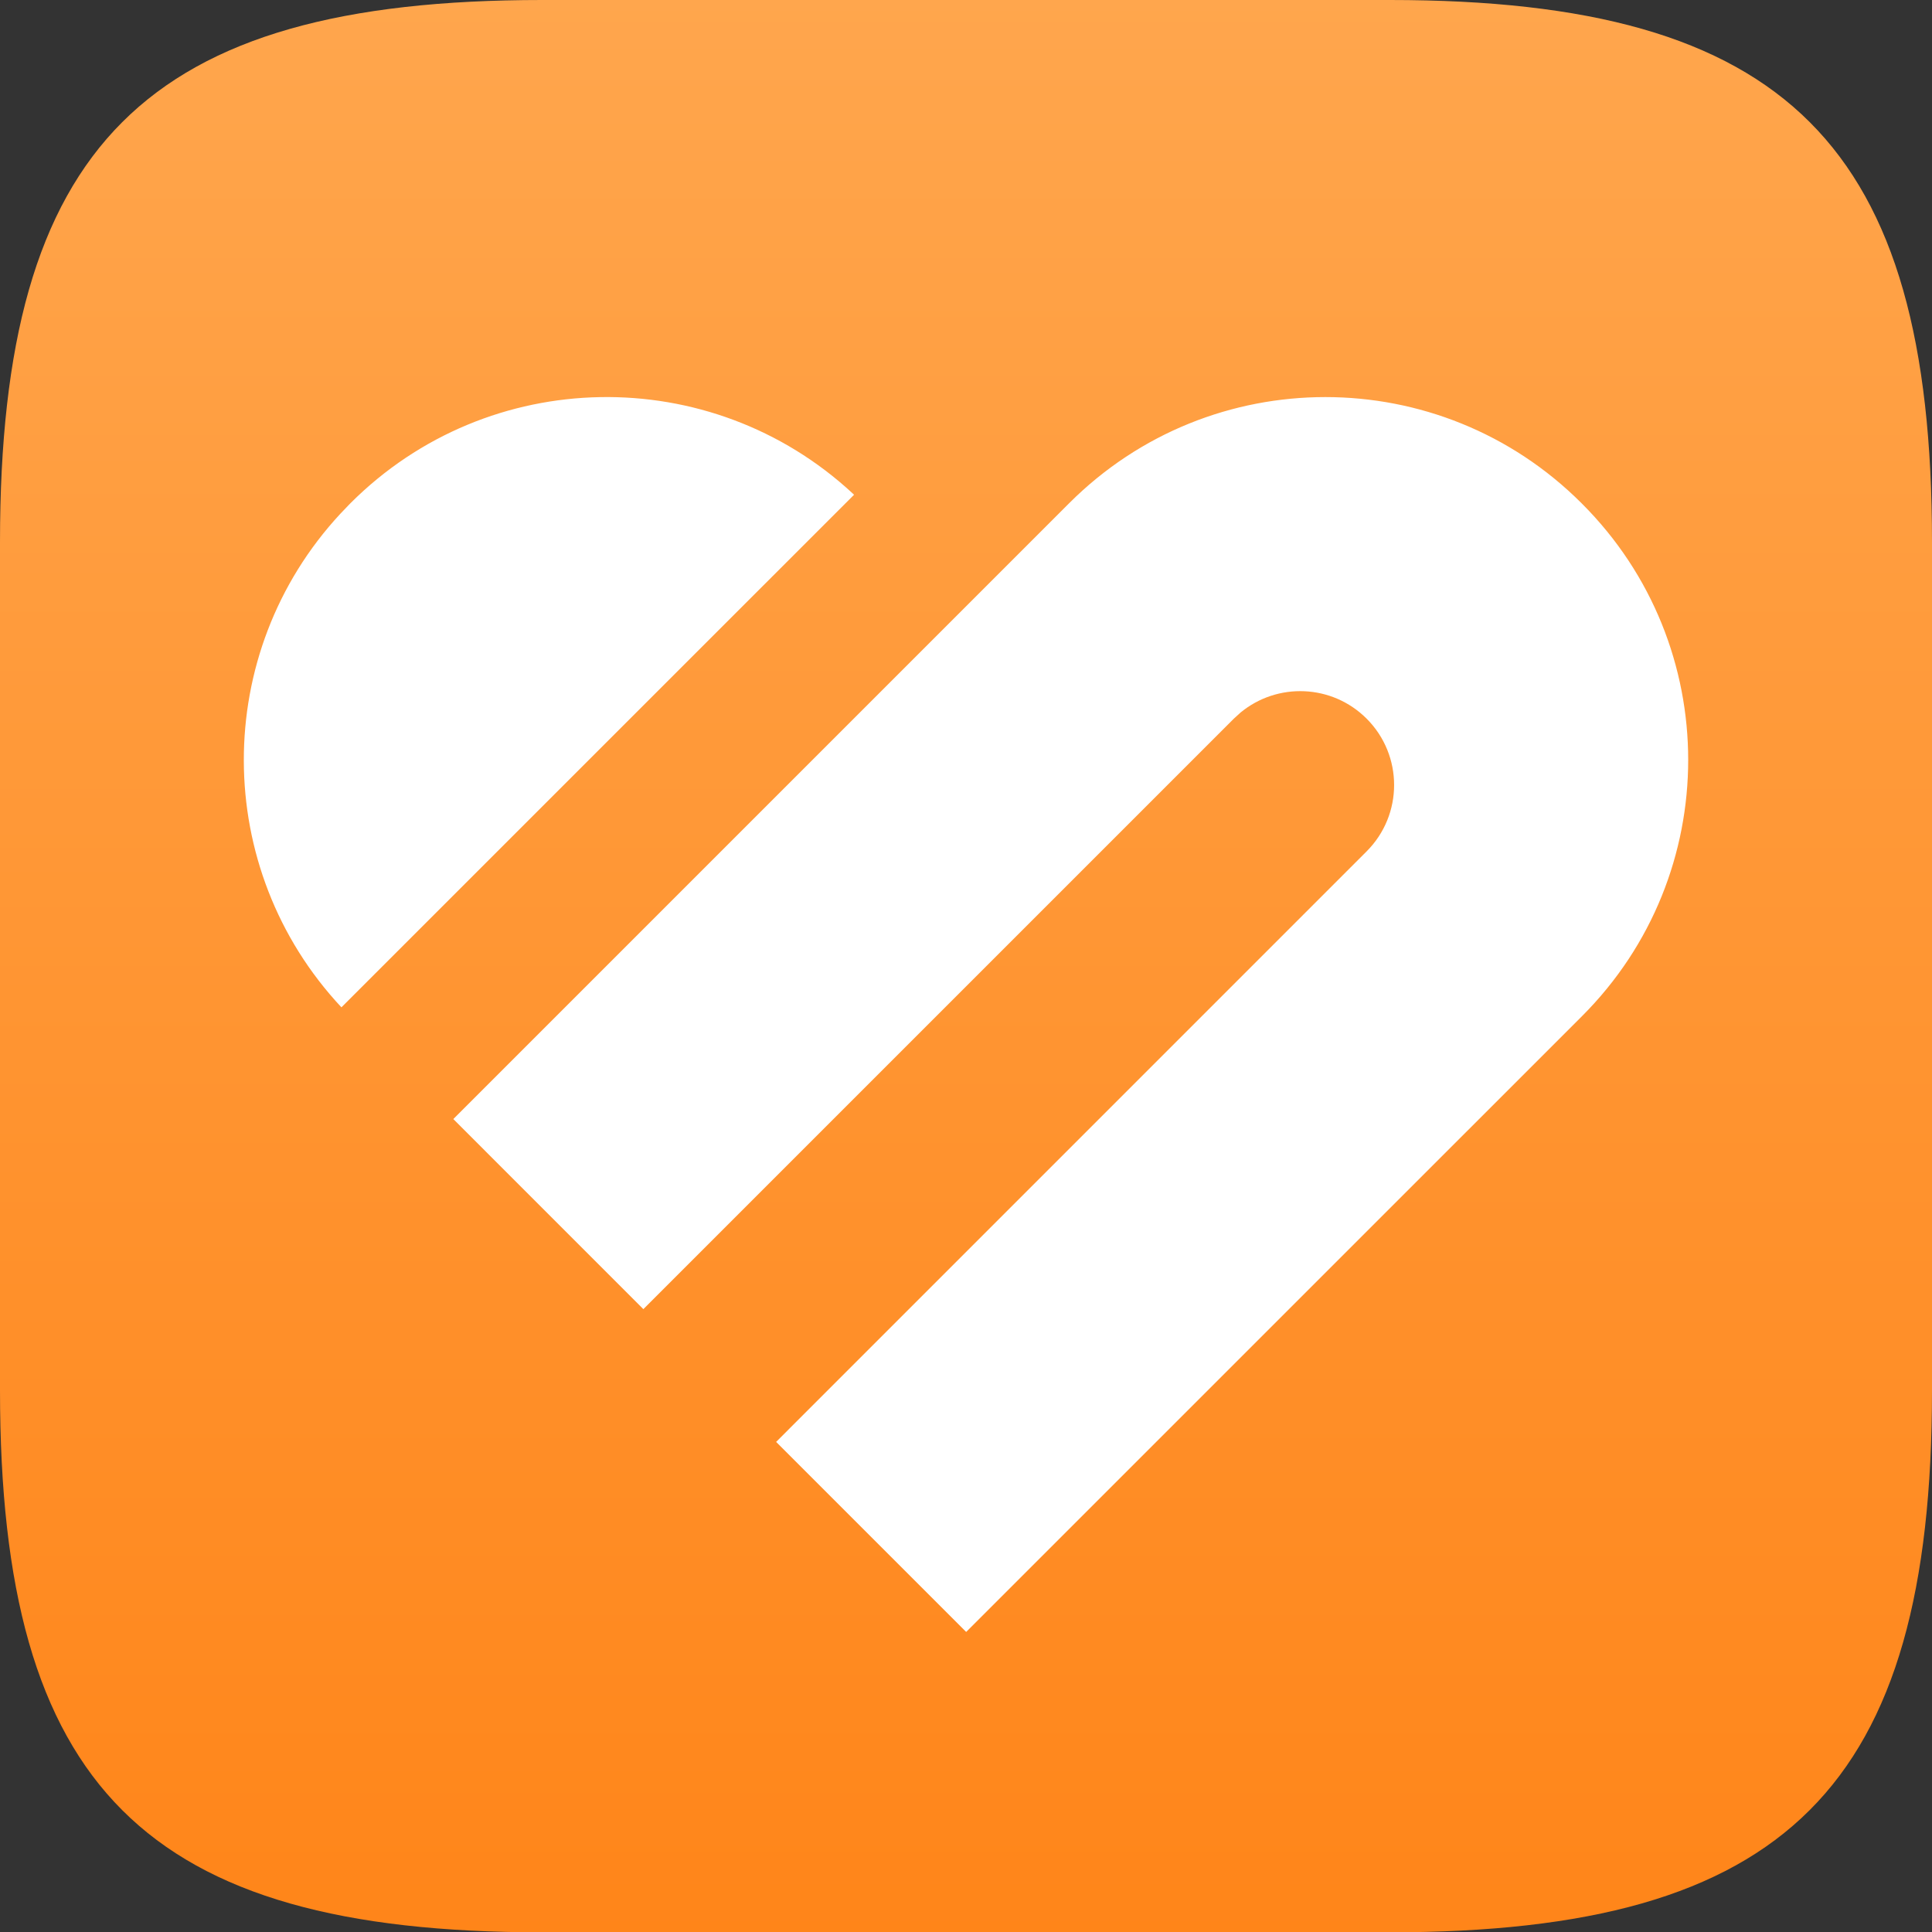
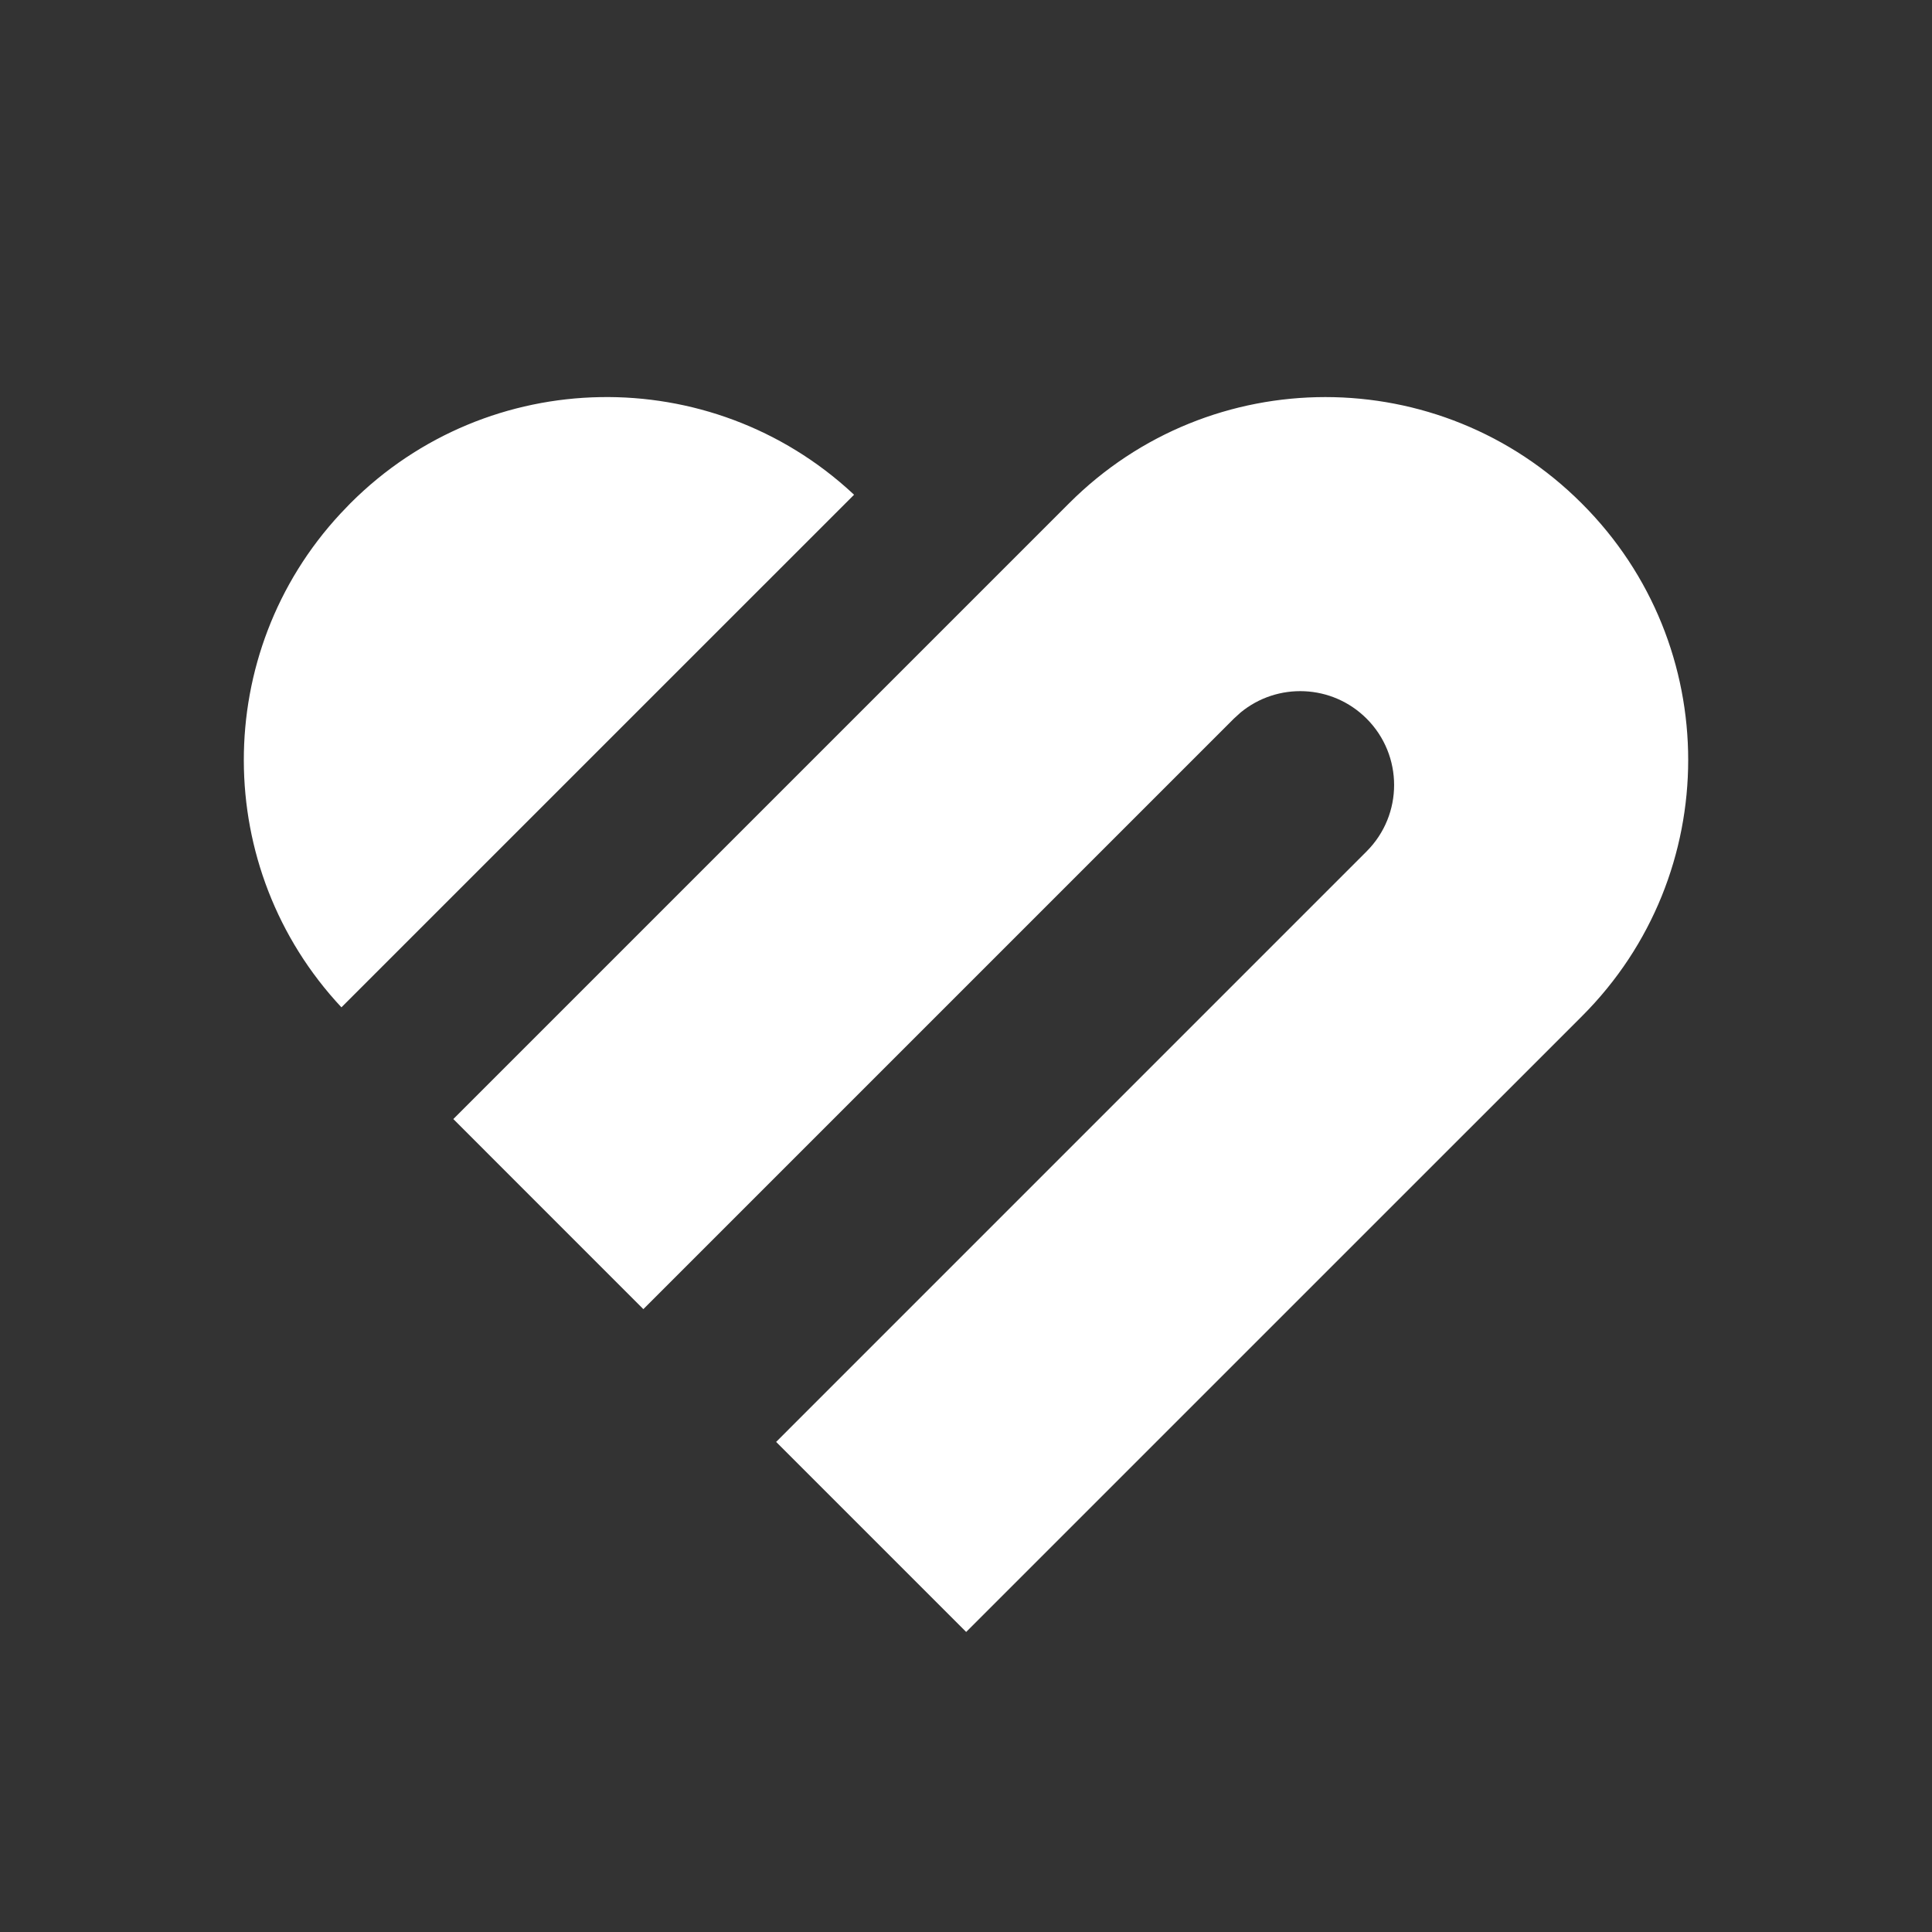
<svg xmlns="http://www.w3.org/2000/svg" width="36px" height="36px" viewBox="0 0 36 36" version="1.1">
  <rect x="0" y="0" width="36" height="36" fill="#333333" stroke="none" />
  <title>huawei-health-watch-logo-xs</title>
  <defs>
    <linearGradient x1="50%" y1="0%" x2="50%" y2="100%" id="linearGradient-1">
      <stop stop-color="#FFA64D" offset="0%" />
      <stop stop-color="#FF8519" offset="100%" />
    </linearGradient>
  </defs>
  <g id="huawei-health-watch-logo-xs" stroke="none" stroke-width="1" fill="none" fill-rule="evenodd">
    <g id="logo">
-       <path d="M10.101,-4.26325641e-15 C2.705,-4.26325641e-15 -1.0658141e-14,2.705 -1.0658141e-14,10.101 L-1.0658141e-14,25.905 C-1.0658141e-14,33.301 2.705,36.006 10.101,36.006 L25.894,36.006 C33.29,36.006 36,33.301 36,25.905 L36,10.101 C36,2.705 33.295,-4.26325641e-15 25.899,-4.26325641e-15 L10.101,-4.26325641e-15 Z" id="Fill-1" fill="url(#linearGradient-1)" />
      <path d="M29.469,9.376 L29.48,9.387 C32.116,12.023 32.116,16.297 29.48,18.933 L18.003,30.409 L14.462,26.868 L25.465,15.864 C26.148,15.181 26.148,14.074 25.465,13.391 C24.822,12.748 23.803,12.71 23.116,13.277 L22.991,13.391 L11.988,24.394 L8.447,20.852 L19.923,9.376 C22.559,6.74 26.833,6.74 29.469,9.376 Z M15.89,9.196 L15.914,9.219 L6.362,18.77 C3.944,16.186 3.937,12.166 6.341,9.574 L6.52,9.387 L6.531,9.376 C9.106,6.801 13.243,6.741 15.89,9.196 Z" id="形状结合" fill="#FFFFFF" />
    </g>
  </g>
</svg>